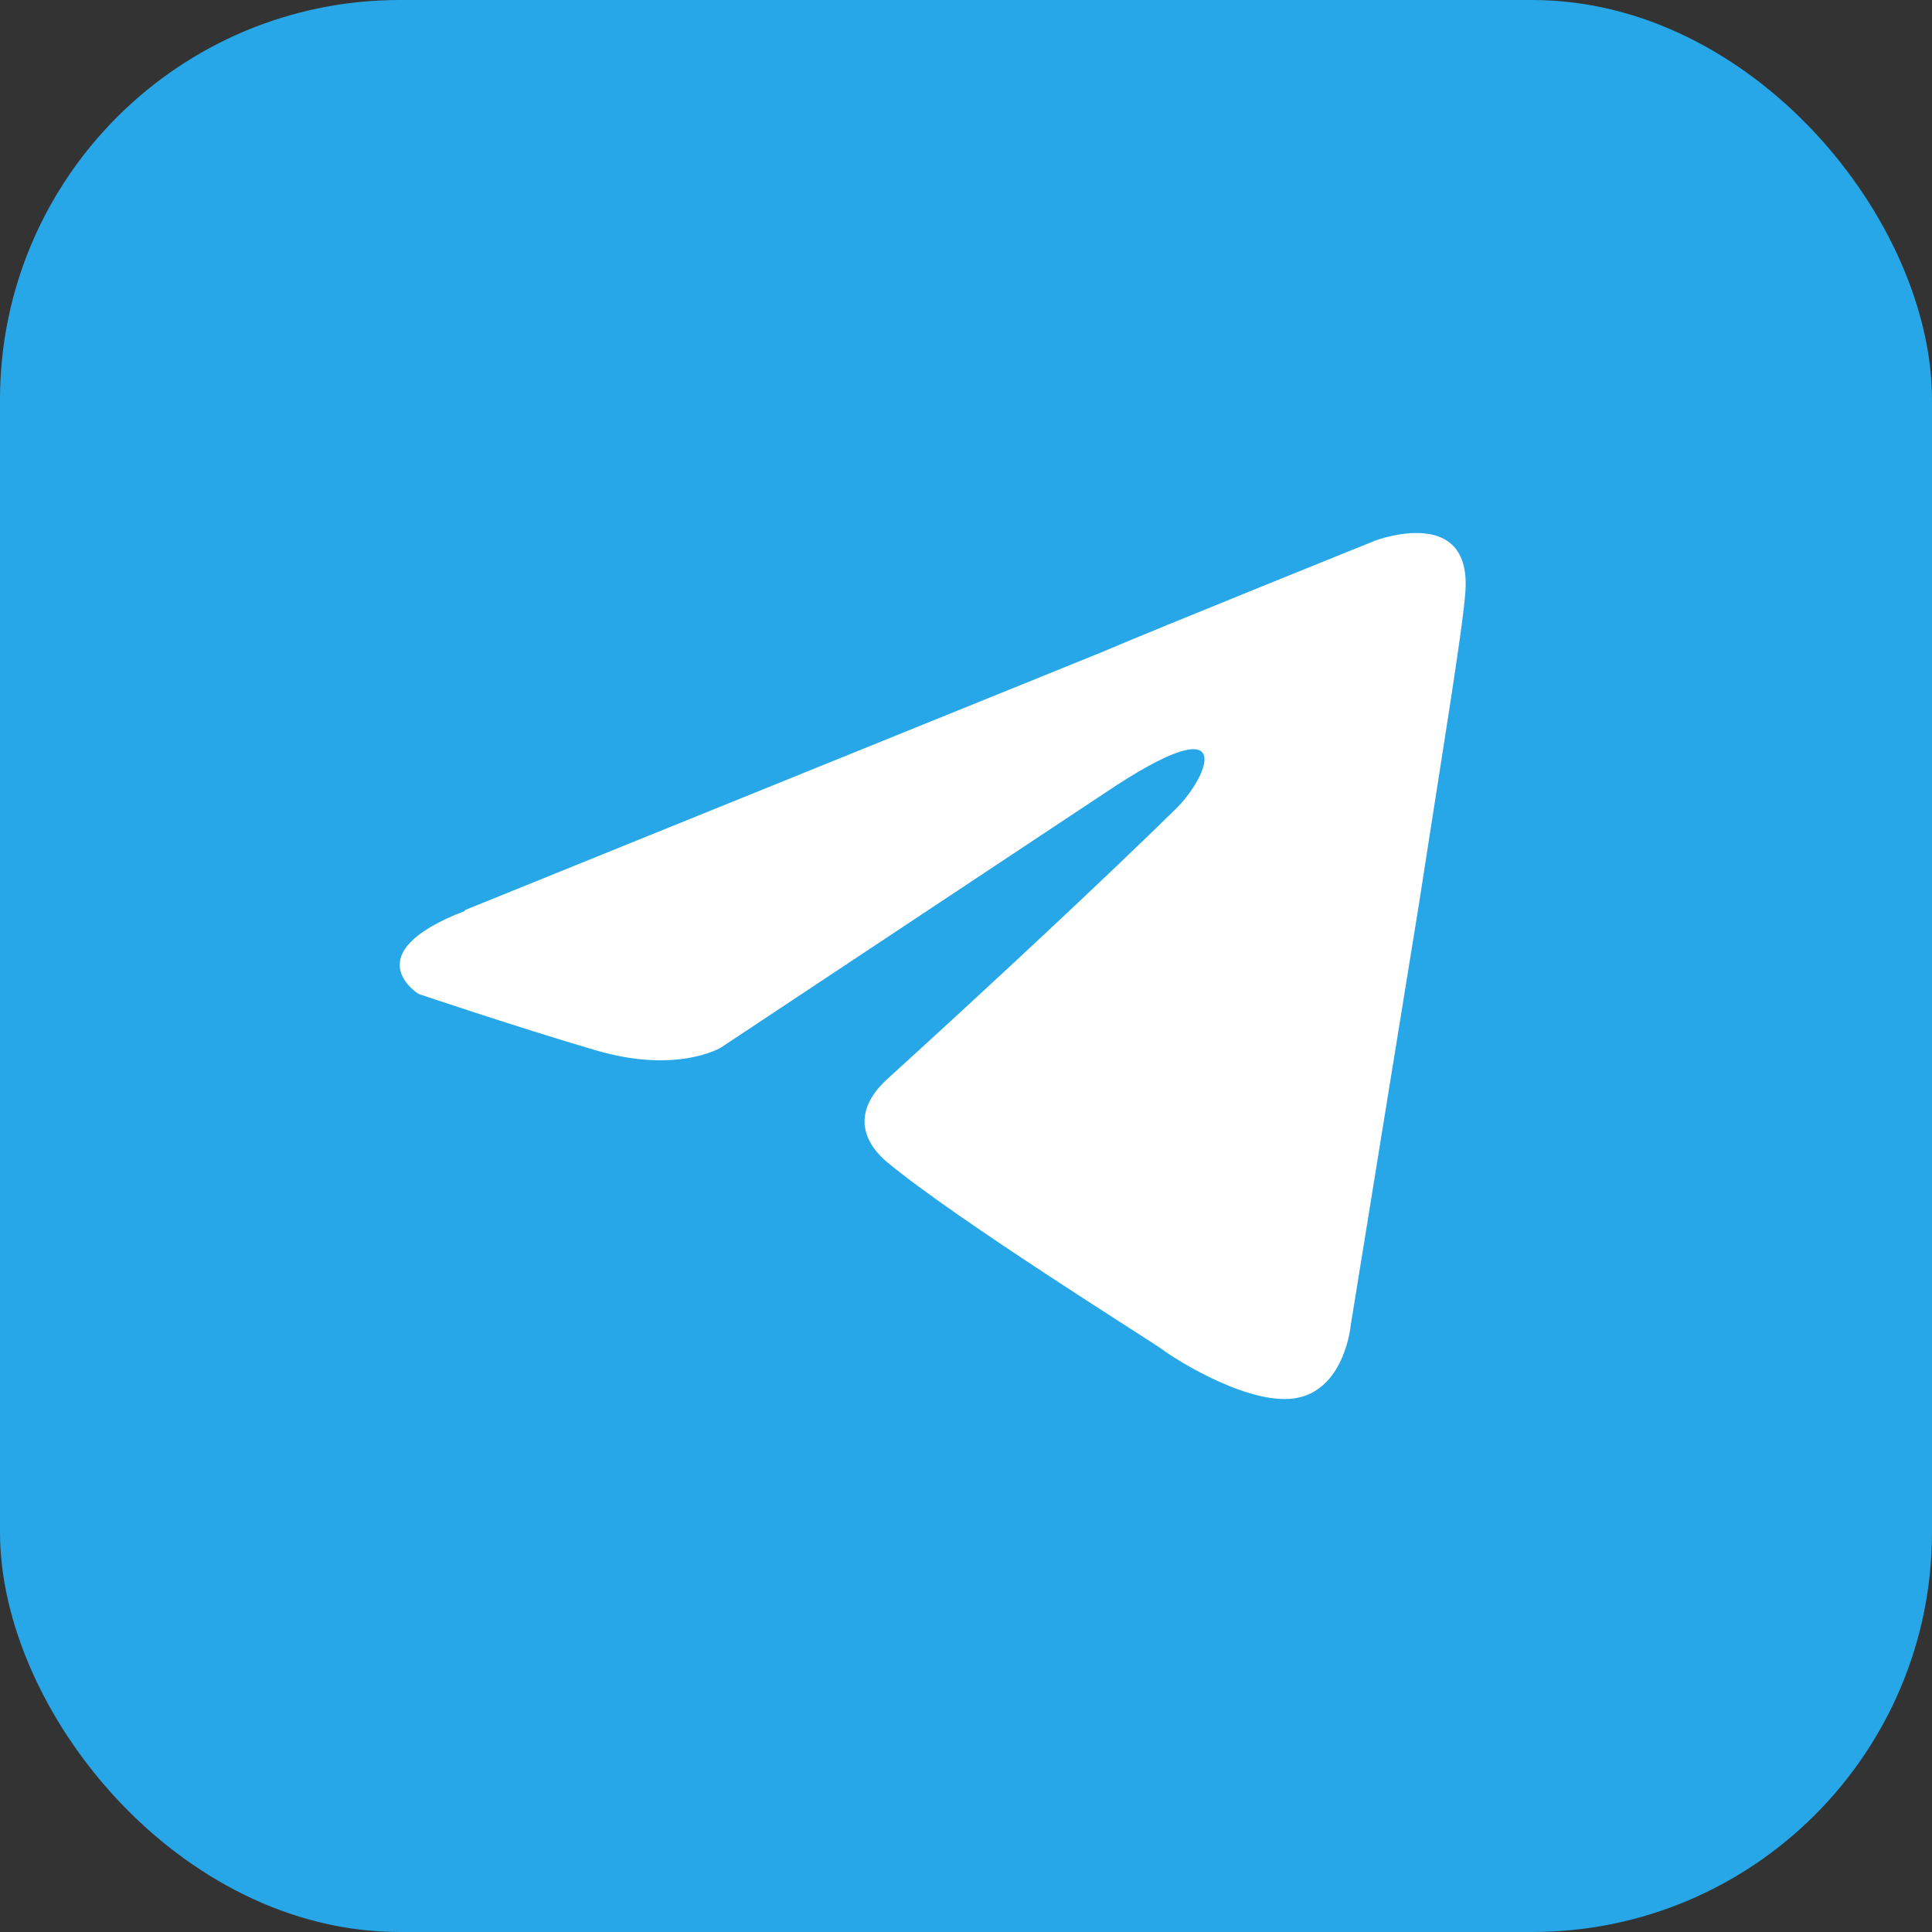
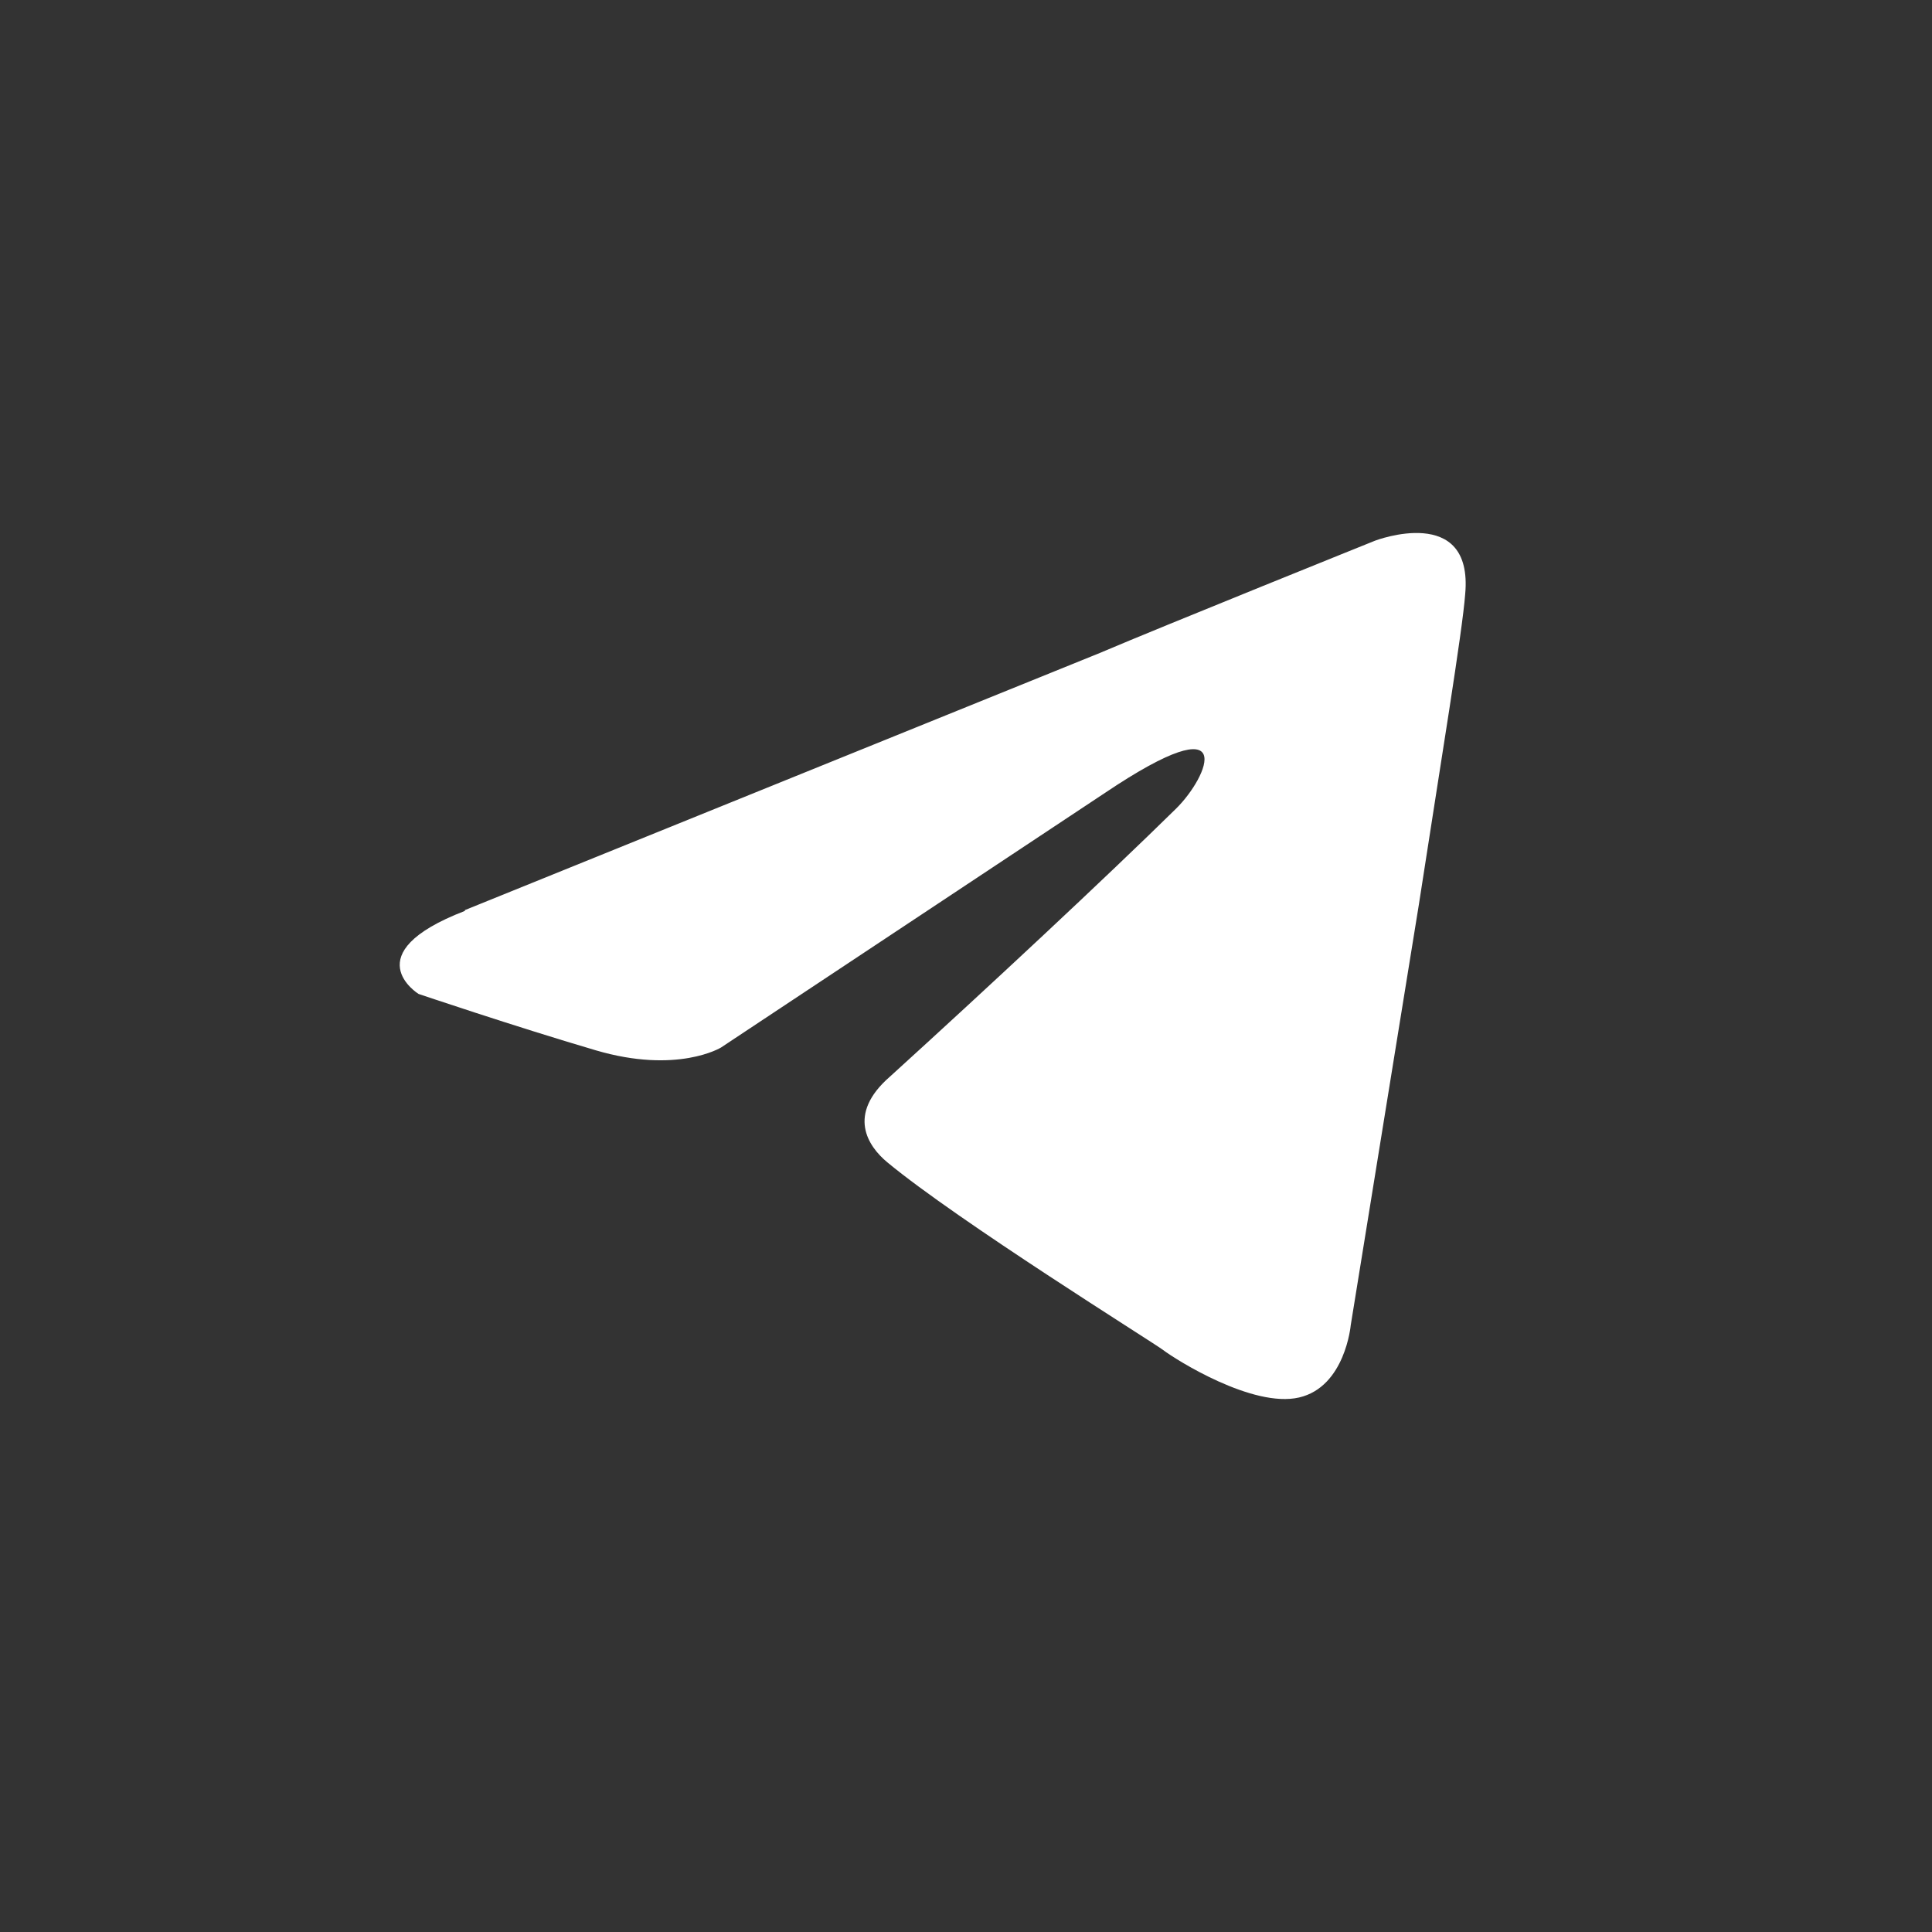
<svg xmlns="http://www.w3.org/2000/svg" width="29" height="29" viewBox="0 0 29 29" fill="none">
  <rect x="0" y="0" width="29" height="29" fill="#333333" stroke="none" />
-   <rect width="29" height="29" rx="6" fill="#27A7E8" />
-   <path d="M6.978 13.661L16.507 9.802C17.448 9.401 20.642 8.115 20.642 8.115C20.642 8.115 22.117 7.553 21.993 8.918C21.951 9.482 21.625 11.452 21.297 13.582L20.275 19.892C20.275 19.892 20.192 20.817 19.499 20.977C18.806 21.137 17.657 20.415 17.453 20.26C17.29 20.138 14.385 18.33 13.318 17.446C13.03 17.207 12.704 16.729 13.359 16.16C14.819 14.833 16.59 13.183 17.653 12.138C18.139 11.66 18.626 10.532 16.59 11.899L10.822 15.724C10.822 15.724 10.167 16.126 8.941 15.765C7.715 15.404 6.282 14.919 6.282 14.919C6.282 14.919 5.309 14.316 6.978 13.673V13.661Z" fill="white" />
+   <path d="M6.978 13.661L16.507 9.802C17.448 9.401 20.642 8.115 20.642 8.115C20.642 8.115 22.117 7.553 21.993 8.918C21.951 9.482 21.625 11.452 21.297 13.582L20.275 19.892C20.275 19.892 20.192 20.817 19.499 20.977C18.806 21.137 17.657 20.415 17.453 20.26C17.29 20.138 14.385 18.33 13.318 17.446C13.03 17.207 12.704 16.729 13.359 16.16C14.819 14.833 16.59 13.183 17.653 12.138C18.139 11.66 18.626 10.532 16.59 11.899L10.822 15.724C10.822 15.724 10.167 16.126 8.941 15.765C7.715 15.404 6.282 14.919 6.282 14.919C6.282 14.919 5.309 14.316 6.978 13.673Z" fill="white" />
</svg>